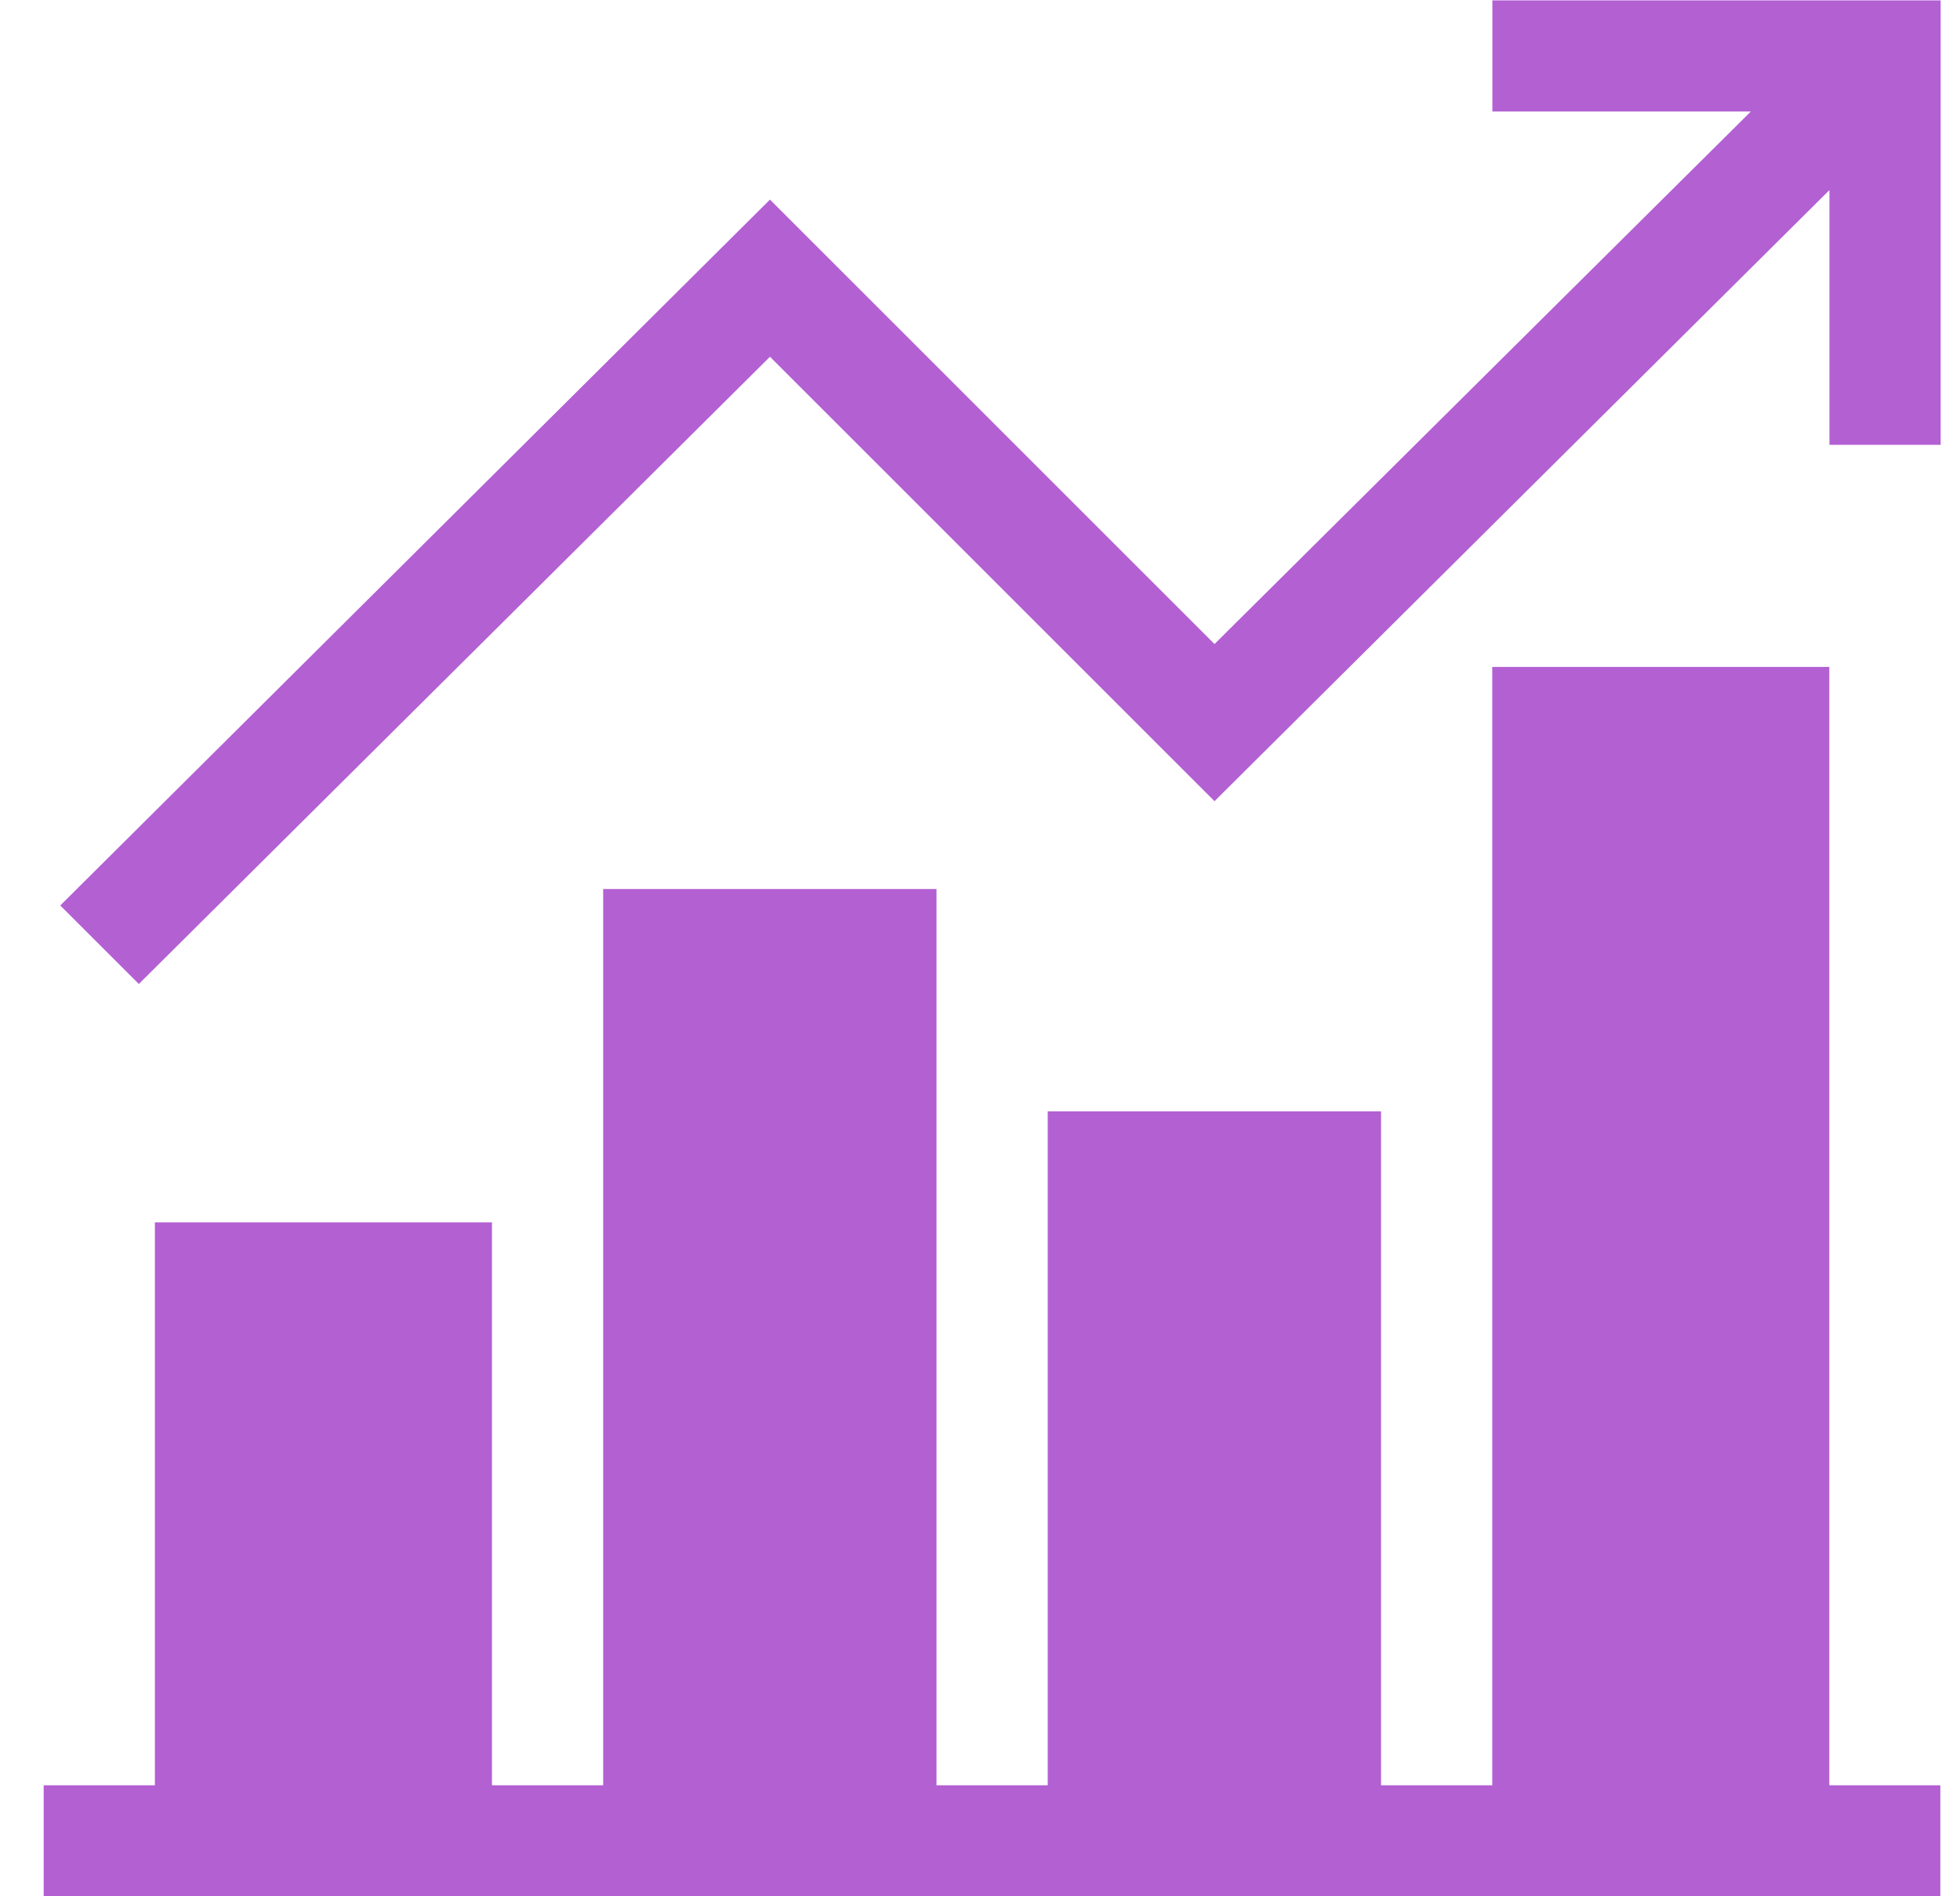
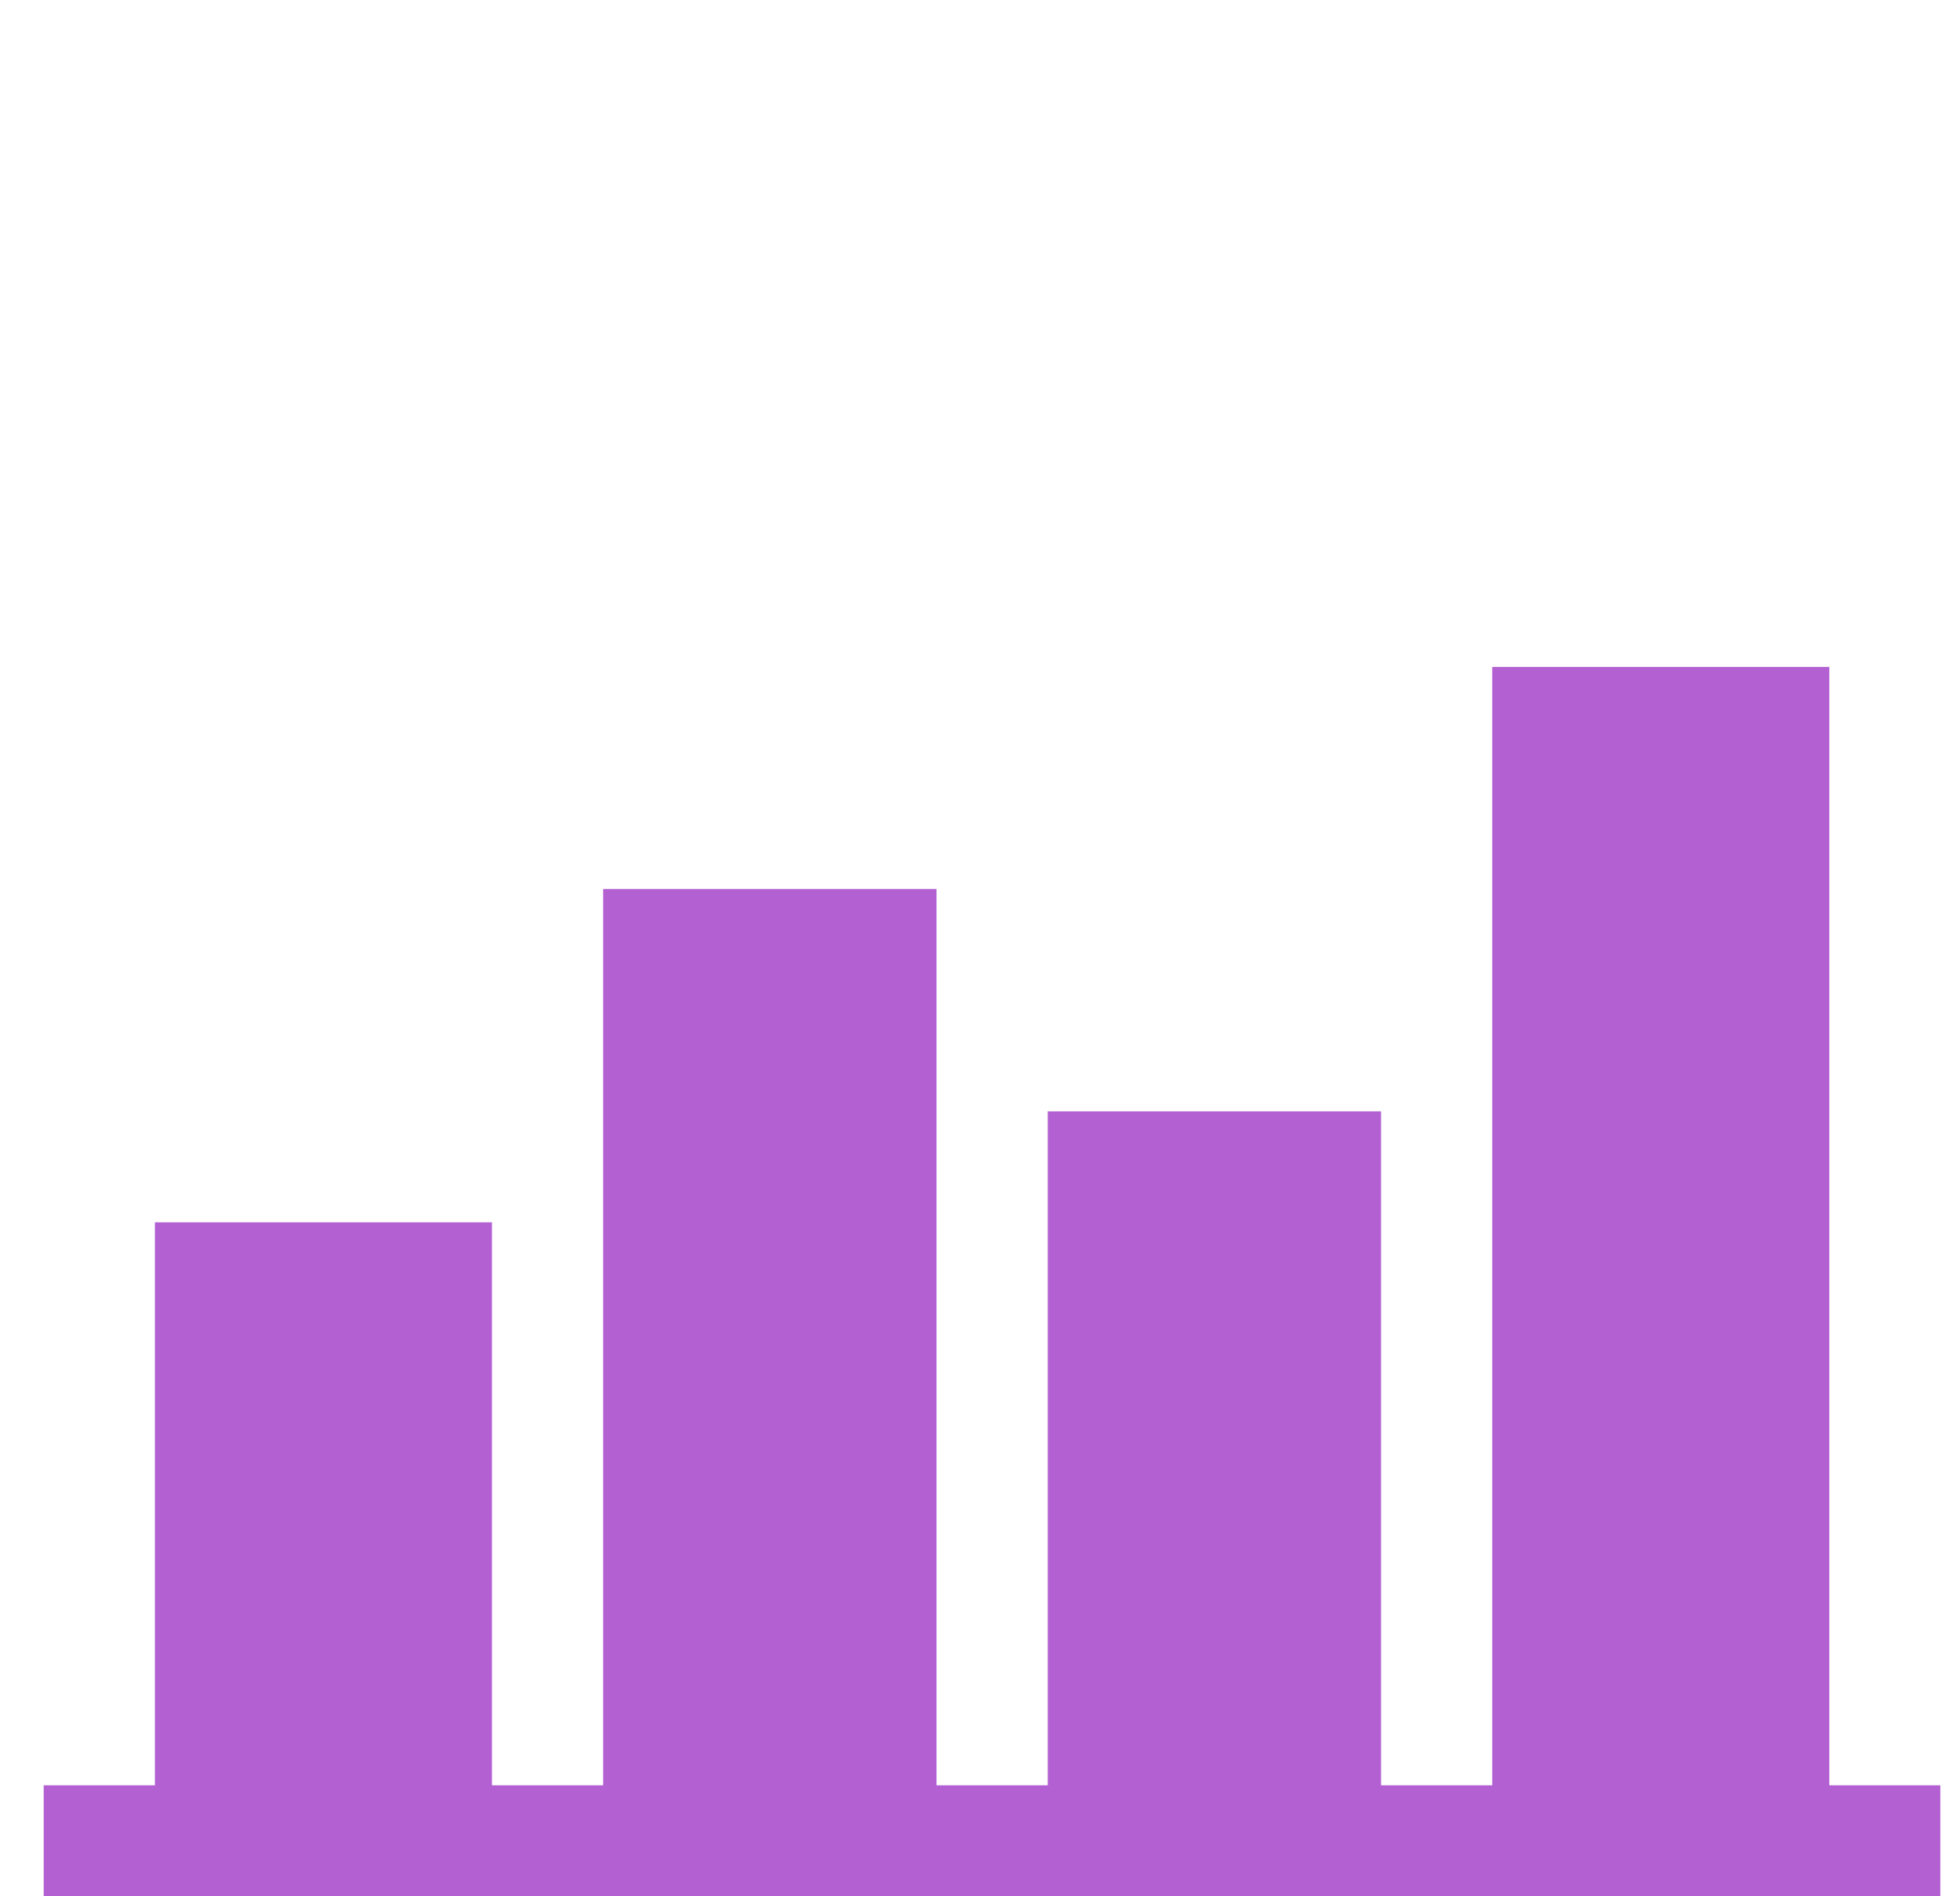
<svg xmlns="http://www.w3.org/2000/svg" width="31" height="30" viewBox="0 0 31 30" fill="none">
  <path d="M30.691 28.244H28.933V10.551H23.602V28.244H21.843V17.582H16.571V28.244H14.812V14.065H9.54V28.244H7.781V19.338H2.45V28.244H0.691V30.003H30.689V28.244H30.691Z" fill="#B360D3" />
-   <path d="M30.694 7.037V0.006H23.604V1.764H27.692L19.209 10.189L12.178 3.158L0.953 14.325L2.196 15.567L12.178 5.644L19.209 12.675L28.935 3.007V7.037H30.694Z" fill="#B360D3" />
</svg>